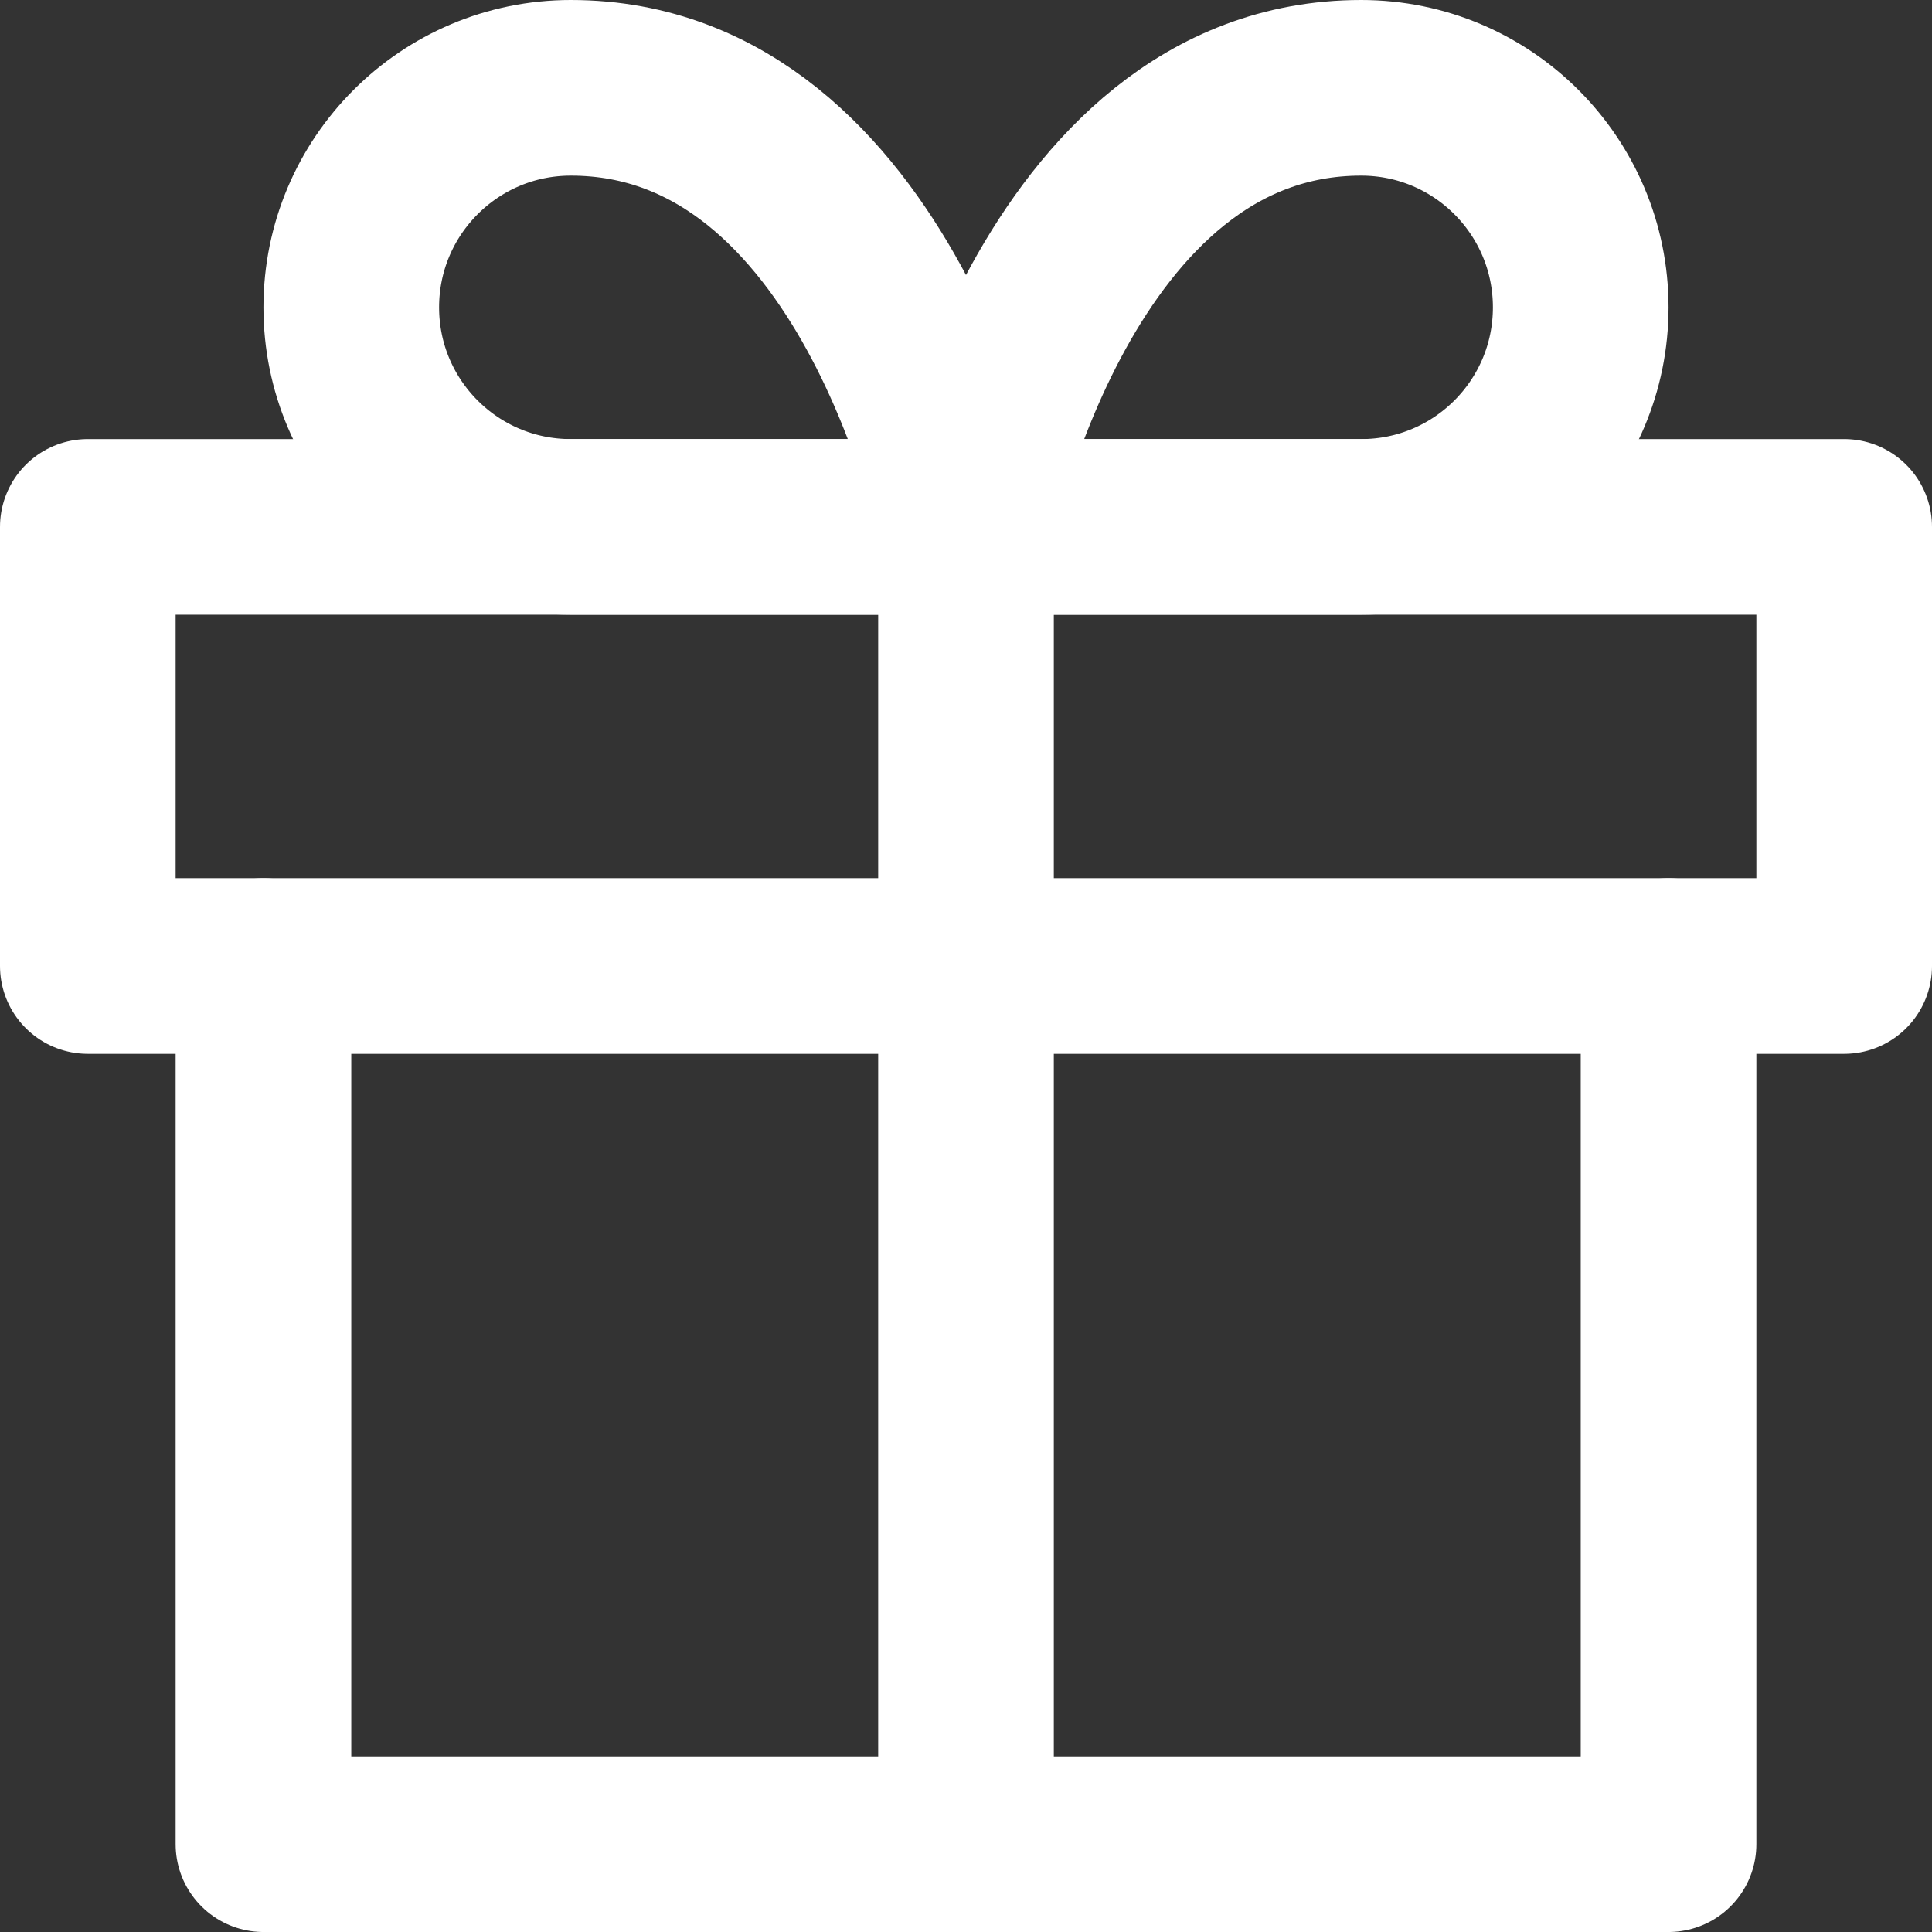
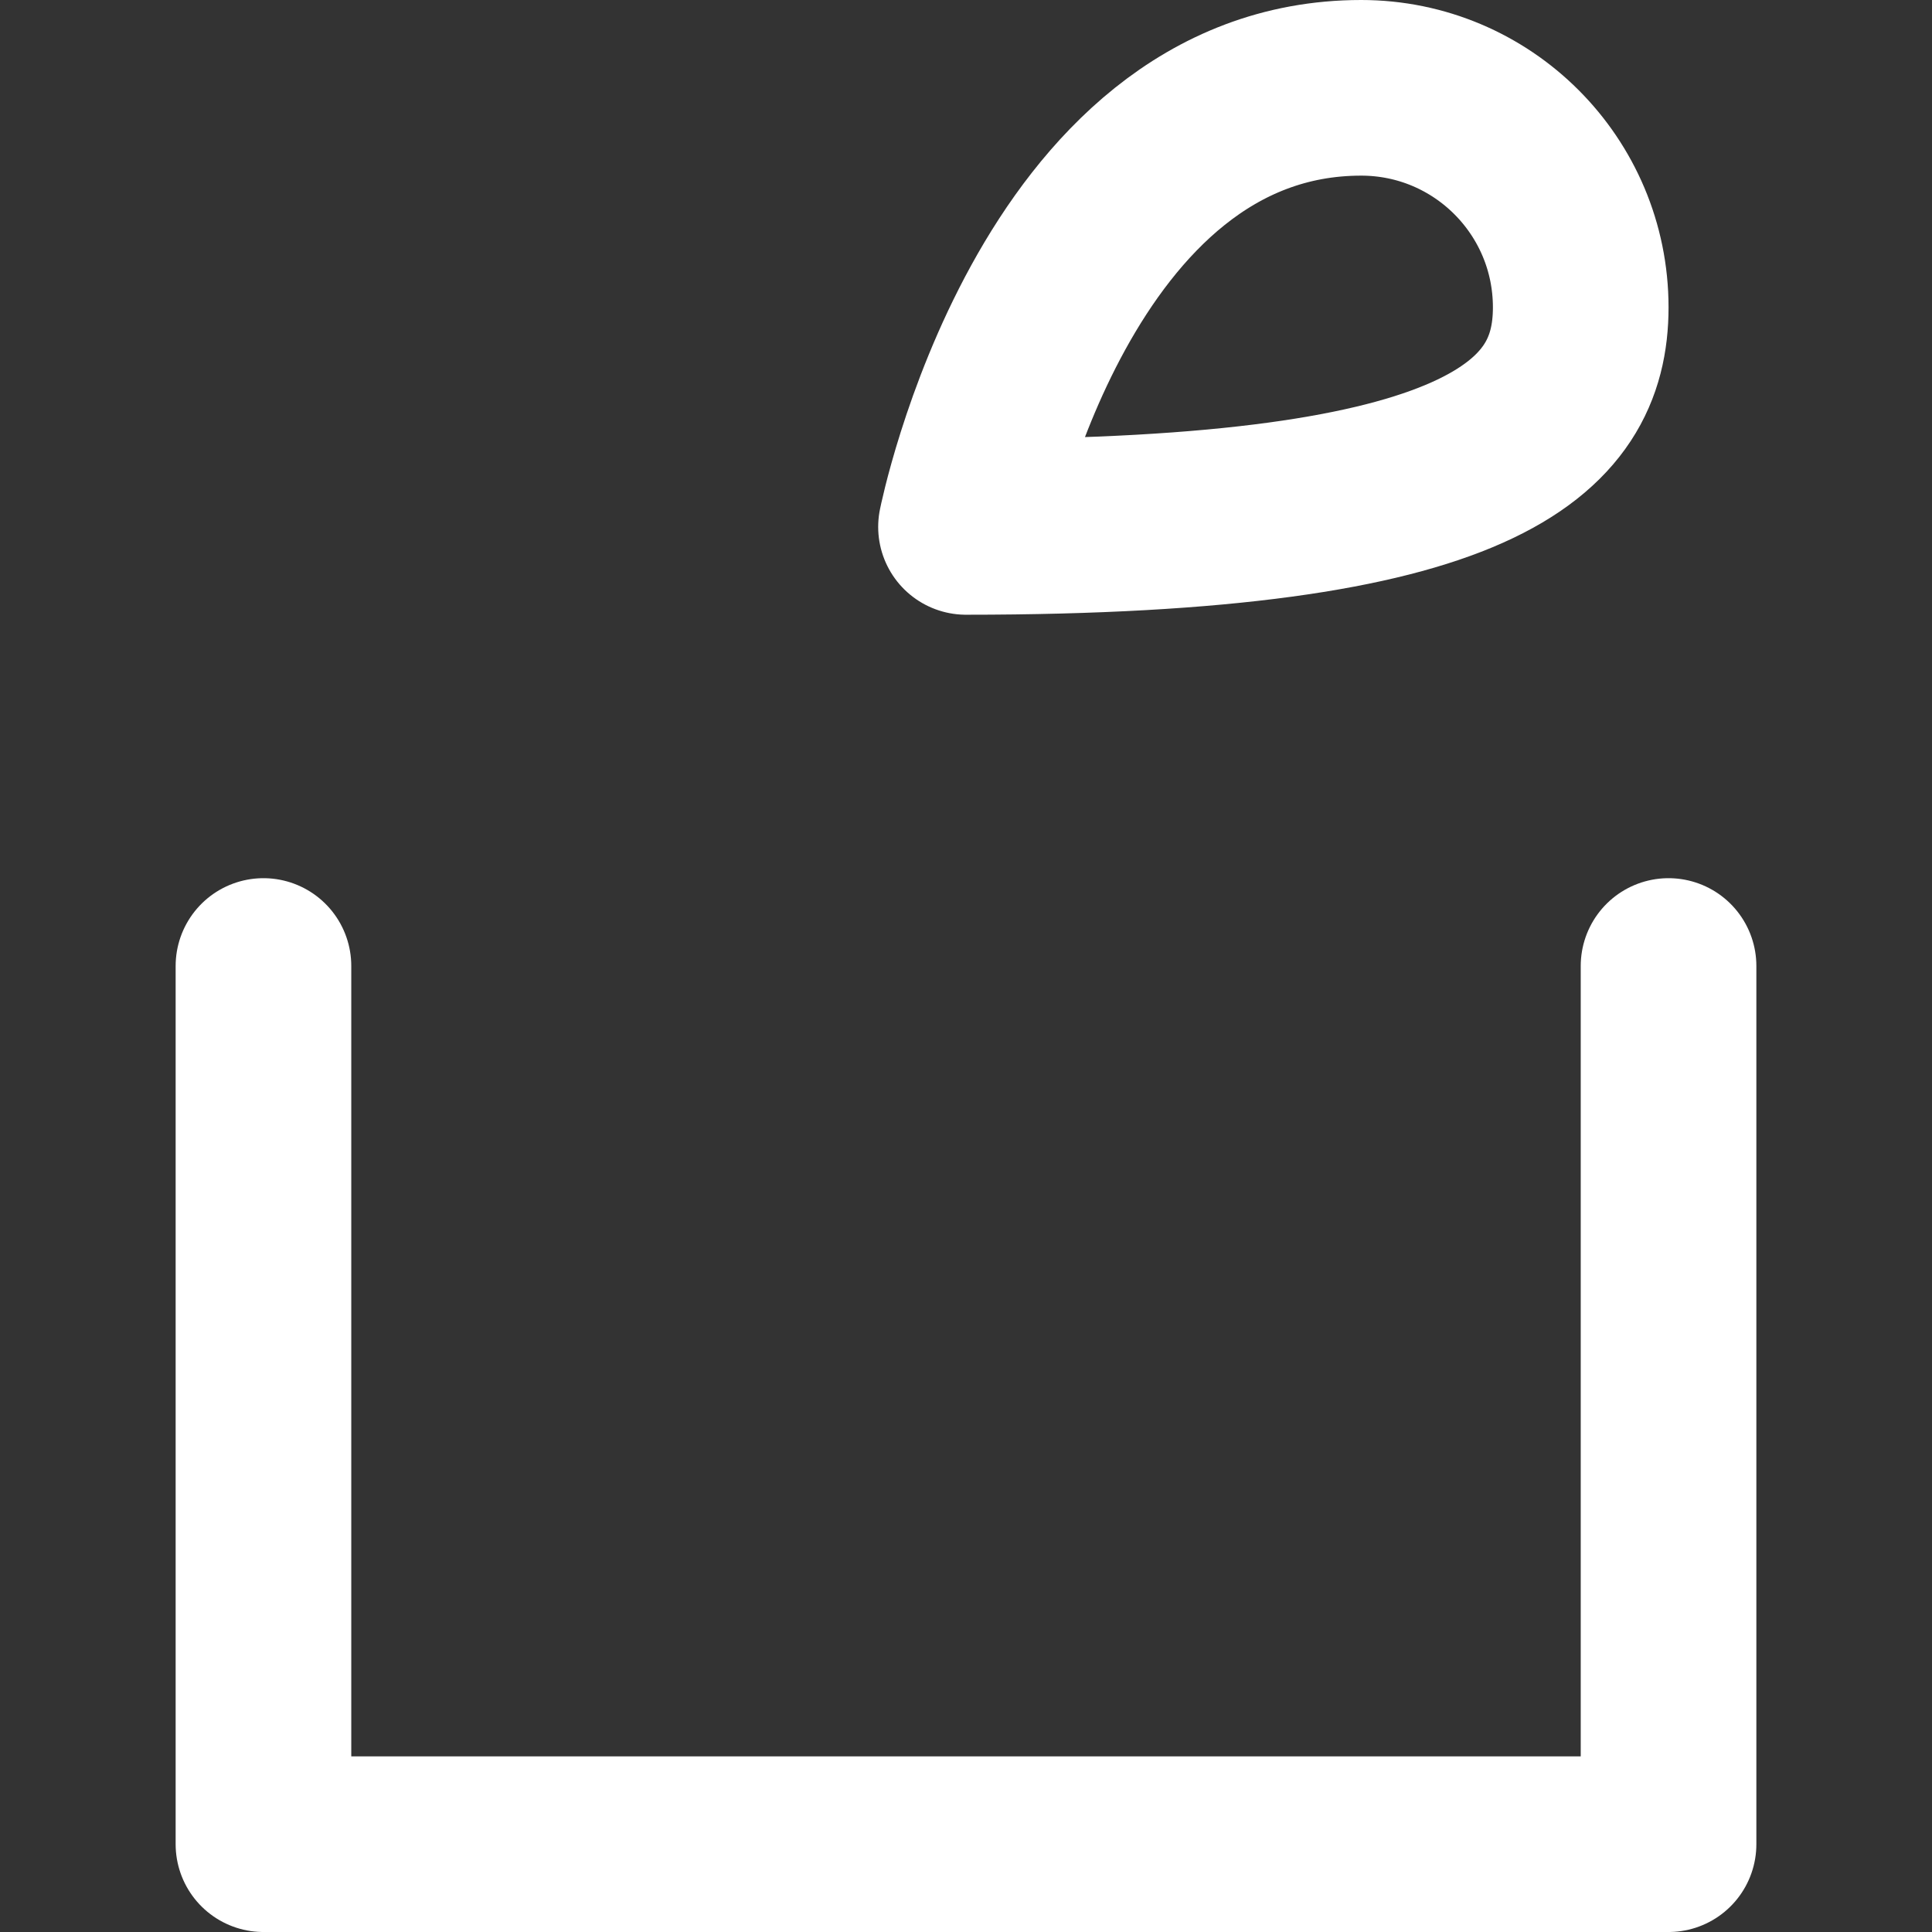
<svg xmlns="http://www.w3.org/2000/svg" width="22px" height="22px" viewBox="0 0 22 22" version="1.1">
  <rect x="0" y="0" width="22" height="22" fill="#333333" stroke="none" />
  <title>gift</title>
  <g id="Page-1" stroke="none" stroke-width="1" fill="none" fill-rule="evenodd" stroke-linecap="round" stroke-linejoin="round">
    <g id="gift" transform="translate(1, 1)" stroke="#FFFFFF" stroke-width="2">
      <polyline id="Path" points="18 10 18 20 2 20 2 10" />
-       <rect id="Rectangle" x="0" y="5" width="20" height="5" />
-       <line x1="10" y1="20" x2="10" y2="5" id="Path" />
-       <path d="M10,5 L5.5,5 C4.119,5 3,3.881 3,2.5 C3,1.119 4.119,0 5.5,0 C9,0 10,5 10,5 Z" id="Path" />
-       <path d="M10,5 L14.5,5 C15.881,5 17,3.881 17,2.5 C17,1.119 15.881,0 14.5,0 C11,0 10,5 10,5 Z" id="Path" />
+       <path d="M10,5 C15.881,5 17,3.881 17,2.5 C17,1.119 15.881,0 14.5,0 C11,0 10,5 10,5 Z" id="Path" />
    </g>
  </g>
</svg>